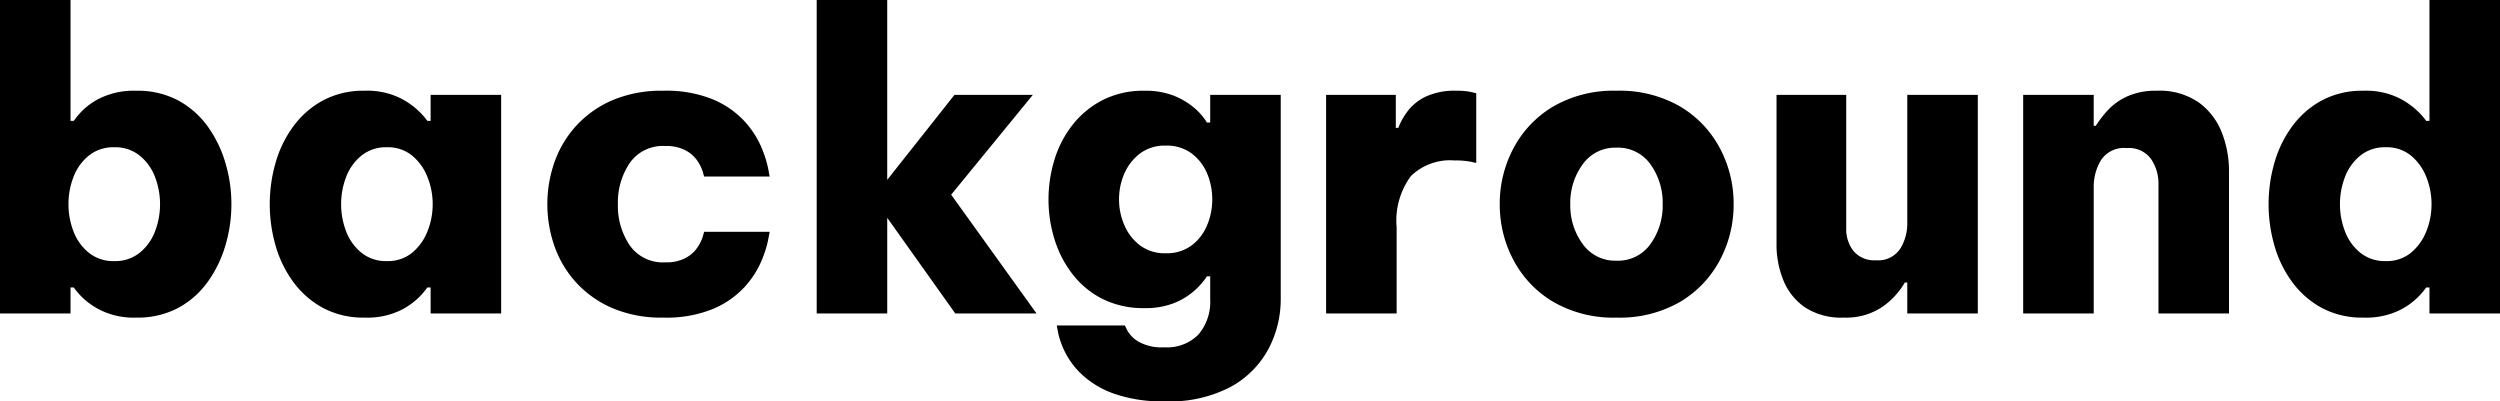
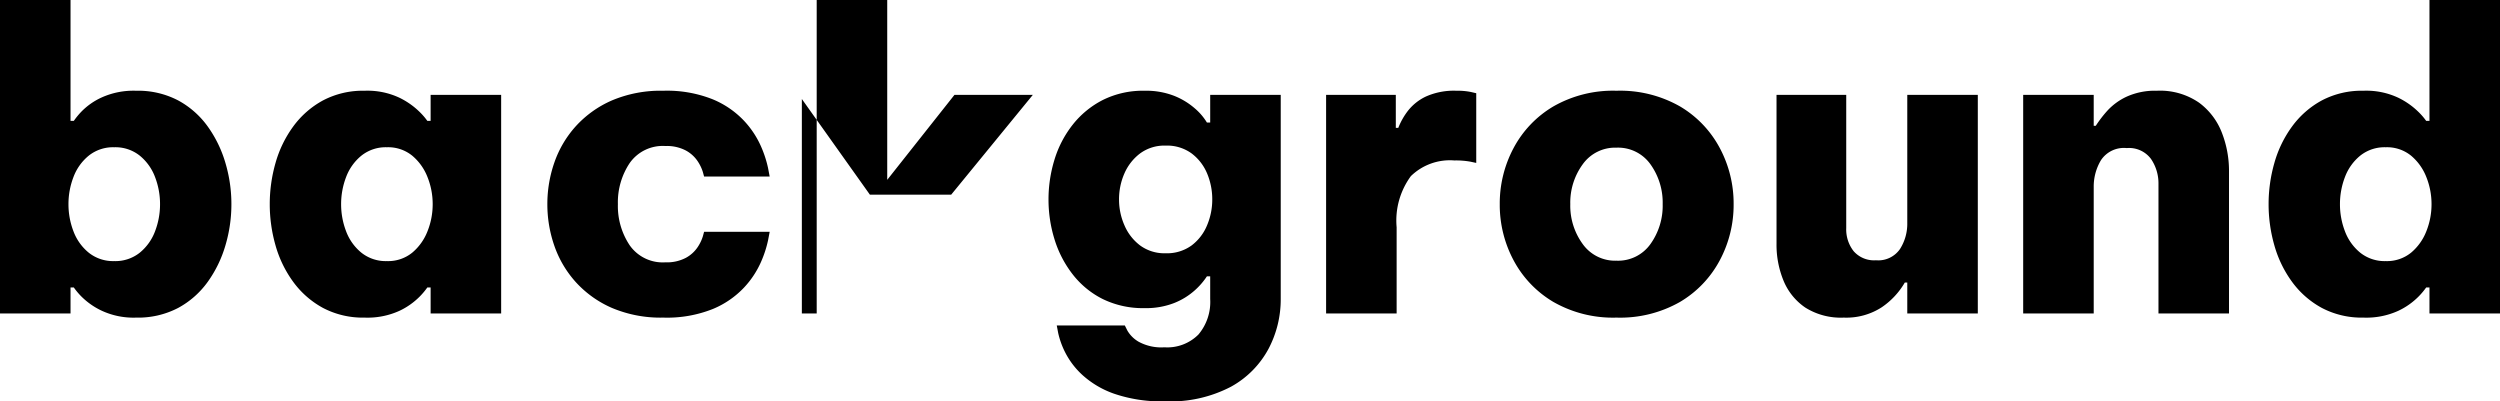
<svg xmlns="http://www.w3.org/2000/svg" width="121.22" height="19.46" viewBox="0 0 121.22 19.46">
-   <path d="M-54.01.2a3.656,3.656,0,0,1-1.68-.34,3.5,3.5,0,0,1-.98-.69,3.356,3.356,0,0,1-.36-.43h-.16V0h-3.42V-15.2h3.42v5.86h.16a3.615,3.615,0,0,1,.36-.44,3.25,3.25,0,0,1,.98-.69,3.751,3.751,0,0,1,1.68-.33,4.192,4.192,0,0,1,2.04.47,4.26,4.26,0,0,1,1.43,1.26,5.823,5.823,0,0,1,.86,1.77,7.012,7.012,0,0,1,.29,2,7.012,7.012,0,0,1-.29,2,5.823,5.823,0,0,1-.86,1.77A4.26,4.26,0,0,1-51.97-.27,4.192,4.192,0,0,1-54.01.2Zm-1.06-2.74a1.891,1.891,0,0,0,1.24-.41,2.442,2.442,0,0,0,.74-1.04,3.649,3.649,0,0,0,.24-1.31,3.649,3.649,0,0,0-.24-1.31,2.442,2.442,0,0,0-.74-1.04,1.891,1.891,0,0,0-1.24-.41,1.891,1.891,0,0,0-1.24.41,2.442,2.442,0,0,0-.74,1.04,3.649,3.649,0,0,0-.24,1.31,3.649,3.649,0,0,0,.24,1.31,2.442,2.442,0,0,0,.74,1.04A1.891,1.891,0,0,0-55.07-2.54Zm12.14-8.26a3.644,3.644,0,0,1,1.69.34,3.715,3.715,0,0,1,.98.69,3.244,3.244,0,0,1,.37.43h.16V-10.6h3.42V0h-3.42V-1.26h-.16a3.483,3.483,0,0,1-.37.44,3.431,3.431,0,0,1-.98.69A3.738,3.738,0,0,1-42.93.2a4.148,4.148,0,0,1-2.02-.47,4.358,4.358,0,0,1-1.44-1.26,5.531,5.531,0,0,1-.86-1.77,7.245,7.245,0,0,1-.28-2,7.245,7.245,0,0,1,.28-2,5.531,5.531,0,0,1,.86-1.77,4.358,4.358,0,0,1,1.44-1.26A4.148,4.148,0,0,1-42.93-10.8Zm1.08,2.74a1.891,1.891,0,0,0-1.24.41,2.442,2.442,0,0,0-.74,1.04,3.649,3.649,0,0,0-.24,1.31,3.649,3.649,0,0,0,.24,1.31,2.442,2.442,0,0,0,.74,1.04,1.891,1.891,0,0,0,1.24.41,1.851,1.851,0,0,0,1.23-.41,2.561,2.561,0,0,0,.74-1.04,3.52,3.52,0,0,0,.25-1.31,3.52,3.52,0,0,0-.25-1.31,2.561,2.561,0,0,0-.74-1.04A1.851,1.851,0,0,0-41.85-8.06ZM-28.45.2a6.057,6.057,0,0,1-2.49-.47,5.129,5.129,0,0,1-1.75-1.25,5.127,5.127,0,0,1-1.04-1.76,6.12,6.12,0,0,1-.34-2.02,6.12,6.12,0,0,1,.34-2.02,5.127,5.127,0,0,1,1.04-1.76,5.129,5.129,0,0,1,1.75-1.25,6.057,6.057,0,0,1,2.49-.47,5.986,5.986,0,0,1,2.41.42,4.39,4.39,0,0,1,1.51,1.04,4.434,4.434,0,0,1,.82,1.24,5.439,5.439,0,0,1,.34,1.04l.08.42h-3.18l-.06-.22a2,2,0,0,0-.25-.52,1.609,1.609,0,0,0-.57-.52,1.985,1.985,0,0,0-1-.22,1.957,1.957,0,0,0-1.73.83,3.429,3.429,0,0,0-.57,1.99,3.429,3.429,0,0,0,.57,1.99,1.957,1.957,0,0,0,1.73.83,1.985,1.985,0,0,0,1-.22,1.609,1.609,0,0,0,.57-.52,2,2,0,0,0,.25-.52l.06-.22h3.18l-.08.42a5.439,5.439,0,0,1-.34,1.04,4.434,4.434,0,0,1-.82,1.24A4.39,4.39,0,0,1-26.04-.22,5.986,5.986,0,0,1-28.45.2Zm7.44-.2V-15.2h3.42v8.72l3.26-4.12h3.8l-3.96,4.84L-10.35,0h-3.94l-3.3-4.64V0Zm16.9,4.26a7.1,7.1,0,0,1-2.48-.37,4.485,4.485,0,0,1-1.55-.92,3.85,3.85,0,0,1-.83-1.1A4,4,0,0,1-9.3.95L-9.37.58h3.3l.13.26a1.511,1.511,0,0,0,.54.53,2.3,2.3,0,0,0,1.25.27A2.13,2.13,0,0,0-2.5,1.02,2.446,2.446,0,0,0-1.93-.7V-1.8h-.16a3.444,3.444,0,0,1-.59.68,3.334,3.334,0,0,1-.99.61,3.737,3.737,0,0,1-1.44.25A4.442,4.442,0,0,1-7.14-.7,4.255,4.255,0,0,1-8.6-1.9a5.291,5.291,0,0,1-.88-1.7,6.477,6.477,0,0,1-.29-1.92,6.543,6.543,0,0,1,.29-1.94A5.174,5.174,0,0,1-8.6-9.15a4.411,4.411,0,0,1,1.46-1.2,4.36,4.36,0,0,1,2.03-.45,3.737,3.737,0,0,1,1.44.25,3.481,3.481,0,0,1,1,.61,2.816,2.816,0,0,1,.58.68h.16V-10.6H1.49V-.7A5.133,5.133,0,0,1,.9,1.71,4.553,4.553,0,0,1-.92,3.55,6.333,6.333,0,0,1-4.11,4.26Zm.02-7.18A2.023,2.023,0,0,0-2.83-3.3a2.333,2.333,0,0,0,.75-.98,3.194,3.194,0,0,0,.25-1.24,3.221,3.221,0,0,0-.25-1.27,2.345,2.345,0,0,0-.75-.97,2.023,2.023,0,0,0-1.26-.38,1.99,1.99,0,0,0-1.24.38,2.424,2.424,0,0,0-.76.97,3.114,3.114,0,0,0-.26,1.27,3.088,3.088,0,0,0,.26,1.24,2.41,2.41,0,0,0,.76.98A1.99,1.99,0,0,0-4.09-2.92ZM3.69,0V-10.6H7.07V-9h.12a3.371,3.371,0,0,1,.47-.83,2.423,2.423,0,0,1,.87-.69,3.327,3.327,0,0,1,1.48-.28,3.243,3.243,0,0,1,.7.06l.26.06V-7.3l-.28-.06a3.925,3.925,0,0,0-.78-.06,2.712,2.712,0,0,0-2.11.76,3.639,3.639,0,0,0-.69,2.48V0ZM17.77.2a5.82,5.82,0,0,1-3.06-.76,5.151,5.151,0,0,1-1.93-2.02,5.705,5.705,0,0,1-.67-2.72,5.705,5.705,0,0,1,.67-2.72,5.151,5.151,0,0,1,1.93-2.02,5.821,5.821,0,0,1,3.06-.76,5.861,5.861,0,0,1,3.08.76,5.151,5.151,0,0,1,1.93,2.02,5.705,5.705,0,0,1,.67,2.72,5.705,5.705,0,0,1-.67,2.72A5.151,5.151,0,0,1,20.85-.56,5.861,5.861,0,0,1,17.77.2Zm0-2.76a1.925,1.925,0,0,0,1.65-.81,3.189,3.189,0,0,0,.59-1.93,3.189,3.189,0,0,0-.59-1.93,1.925,1.925,0,0,0-1.65-.81,1.931,1.931,0,0,0-1.64.81,3.152,3.152,0,0,0-.6,1.93,3.152,3.152,0,0,0,.6,1.93A1.931,1.931,0,0,0,17.77-2.56ZM28.79.2a3.231,3.231,0,0,1-1.87-.49,2.917,2.917,0,0,1-1.05-1.3,4.58,4.58,0,0,1-.34-1.79V-10.6h3.38v6.46a1.711,1.711,0,0,0,.36,1.12,1.314,1.314,0,0,0,1.08.44,1.279,1.279,0,0,0,1.17-.55,2.278,2.278,0,0,0,.35-1.25V-10.6h3.42V0H31.87V-1.5h-.12A3.682,3.682,0,0,1,30.63-.3,3.155,3.155,0,0,1,28.79.2Zm8.7-.2V-10.6h3.42v1.5h.1a5.778,5.778,0,0,1,.55-.72,2.967,2.967,0,0,1,.94-.69,3.319,3.319,0,0,1,1.47-.29,3.325,3.325,0,0,1,2.05.58,3.267,3.267,0,0,1,1.11,1.47,5.087,5.087,0,0,1,.34,1.83V0H44.05V-6.28a2.1,2.1,0,0,0-.36-1.21,1.322,1.322,0,0,0-1.18-.53,1.331,1.331,0,0,0-1.25.59,2.483,2.483,0,0,0-.35,1.29V0Zm16.5.2a4.148,4.148,0,0,1-2.02-.47,4.358,4.358,0,0,1-1.44-1.26,5.531,5.531,0,0,1-.86-1.77,7.245,7.245,0,0,1-.28-2,7.245,7.245,0,0,1,.28-2,5.531,5.531,0,0,1,.86-1.77,4.358,4.358,0,0,1,1.44-1.26,4.148,4.148,0,0,1,2.02-.47,3.644,3.644,0,0,1,1.69.34,3.715,3.715,0,0,1,.98.69,3.244,3.244,0,0,1,.37.43h.16V-15.2h3.42V0H57.19V-1.26h-.16a3.484,3.484,0,0,1-.37.44,3.432,3.432,0,0,1-.98.69A3.738,3.738,0,0,1,53.99.2Zm1.08-2.74a1.851,1.851,0,0,0,1.23-.41,2.561,2.561,0,0,0,.74-1.04,3.52,3.52,0,0,0,.25-1.31,3.52,3.52,0,0,0-.25-1.31,2.561,2.561,0,0,0-.74-1.04,1.851,1.851,0,0,0-1.23-.41,1.891,1.891,0,0,0-1.24.41,2.442,2.442,0,0,0-.74,1.04,3.649,3.649,0,0,0-.24,1.31,3.649,3.649,0,0,0,.24,1.31,2.442,2.442,0,0,0,.74,1.04A1.891,1.891,0,0,0,55.07-2.54Z" transform="translate(60.61 15.2)" />
+   <path d="M-54.01.2a3.656,3.656,0,0,1-1.68-.34,3.5,3.5,0,0,1-.98-.69,3.356,3.356,0,0,1-.36-.43h-.16V0h-3.42V-15.2h3.42v5.86h.16a3.615,3.615,0,0,1,.36-.44,3.25,3.25,0,0,1,.98-.69,3.751,3.751,0,0,1,1.68-.33,4.192,4.192,0,0,1,2.04.47,4.26,4.26,0,0,1,1.43,1.26,5.823,5.823,0,0,1,.86,1.77,7.012,7.012,0,0,1,.29,2,7.012,7.012,0,0,1-.29,2,5.823,5.823,0,0,1-.86,1.77A4.26,4.26,0,0,1-51.97-.27,4.192,4.192,0,0,1-54.01.2Zm-1.06-2.74a1.891,1.891,0,0,0,1.24-.41,2.442,2.442,0,0,0,.74-1.04,3.649,3.649,0,0,0,.24-1.31,3.649,3.649,0,0,0-.24-1.31,2.442,2.442,0,0,0-.74-1.04,1.891,1.891,0,0,0-1.24-.41,1.891,1.891,0,0,0-1.24.41,2.442,2.442,0,0,0-.74,1.04,3.649,3.649,0,0,0-.24,1.31,3.649,3.649,0,0,0,.24,1.31,2.442,2.442,0,0,0,.74,1.04A1.891,1.891,0,0,0-55.07-2.54Zm12.14-8.26a3.644,3.644,0,0,1,1.69.34,3.715,3.715,0,0,1,.98.69,3.244,3.244,0,0,1,.37.43h.16V-10.6h3.42V0h-3.42V-1.26h-.16a3.483,3.483,0,0,1-.37.44,3.431,3.431,0,0,1-.98.69A3.738,3.738,0,0,1-42.93.2a4.148,4.148,0,0,1-2.02-.47,4.358,4.358,0,0,1-1.44-1.26,5.531,5.531,0,0,1-.86-1.77,7.245,7.245,0,0,1-.28-2,7.245,7.245,0,0,1,.28-2,5.531,5.531,0,0,1,.86-1.77,4.358,4.358,0,0,1,1.44-1.26A4.148,4.148,0,0,1-42.93-10.8Zm1.08,2.74a1.891,1.891,0,0,0-1.24.41,2.442,2.442,0,0,0-.74,1.04,3.649,3.649,0,0,0-.24,1.31,3.649,3.649,0,0,0,.24,1.31,2.442,2.442,0,0,0,.74,1.04,1.891,1.891,0,0,0,1.24.41,1.851,1.851,0,0,0,1.23-.41,2.561,2.561,0,0,0,.74-1.04,3.52,3.52,0,0,0,.25-1.31,3.52,3.52,0,0,0-.25-1.31,2.561,2.561,0,0,0-.74-1.04A1.851,1.851,0,0,0-41.85-8.06ZM-28.45.2a6.057,6.057,0,0,1-2.49-.47,5.129,5.129,0,0,1-1.75-1.25,5.127,5.127,0,0,1-1.04-1.76,6.12,6.12,0,0,1-.34-2.02,6.12,6.12,0,0,1,.34-2.02,5.127,5.127,0,0,1,1.04-1.76,5.129,5.129,0,0,1,1.75-1.25,6.057,6.057,0,0,1,2.49-.47,5.986,5.986,0,0,1,2.41.42,4.39,4.39,0,0,1,1.51,1.04,4.434,4.434,0,0,1,.82,1.24,5.439,5.439,0,0,1,.34,1.04l.08.42h-3.18l-.06-.22a2,2,0,0,0-.25-.52,1.609,1.609,0,0,0-.57-.52,1.985,1.985,0,0,0-1-.22,1.957,1.957,0,0,0-1.73.83,3.429,3.429,0,0,0-.57,1.99,3.429,3.429,0,0,0,.57,1.99,1.957,1.957,0,0,0,1.73.83,1.985,1.985,0,0,0,1-.22,1.609,1.609,0,0,0,.57-.52,2,2,0,0,0,.25-.52l.06-.22h3.18l-.08.42a5.439,5.439,0,0,1-.34,1.04,4.434,4.434,0,0,1-.82,1.24A4.39,4.39,0,0,1-26.04-.22,5.986,5.986,0,0,1-28.45.2Zm7.44-.2V-15.2h3.42v8.72l3.26-4.12h3.8l-3.96,4.84h-3.94l-3.3-4.64V0Zm16.9,4.26a7.1,7.1,0,0,1-2.48-.37,4.485,4.485,0,0,1-1.55-.92,3.85,3.85,0,0,1-.83-1.1A4,4,0,0,1-9.3.95L-9.37.58h3.3l.13.26a1.511,1.511,0,0,0,.54.53,2.3,2.3,0,0,0,1.25.27A2.13,2.13,0,0,0-2.5,1.02,2.446,2.446,0,0,0-1.93-.7V-1.8h-.16a3.444,3.444,0,0,1-.59.68,3.334,3.334,0,0,1-.99.61,3.737,3.737,0,0,1-1.44.25A4.442,4.442,0,0,1-7.14-.7,4.255,4.255,0,0,1-8.6-1.9a5.291,5.291,0,0,1-.88-1.7,6.477,6.477,0,0,1-.29-1.92,6.543,6.543,0,0,1,.29-1.94A5.174,5.174,0,0,1-8.6-9.15a4.411,4.411,0,0,1,1.46-1.2,4.36,4.36,0,0,1,2.03-.45,3.737,3.737,0,0,1,1.44.25,3.481,3.481,0,0,1,1,.61,2.816,2.816,0,0,1,.58.68h.16V-10.6H1.49V-.7A5.133,5.133,0,0,1,.9,1.71,4.553,4.553,0,0,1-.92,3.55,6.333,6.333,0,0,1-4.11,4.26Zm.02-7.18A2.023,2.023,0,0,0-2.83-3.3a2.333,2.333,0,0,0,.75-.98,3.194,3.194,0,0,0,.25-1.24,3.221,3.221,0,0,0-.25-1.27,2.345,2.345,0,0,0-.75-.97,2.023,2.023,0,0,0-1.26-.38,1.99,1.99,0,0,0-1.24.38,2.424,2.424,0,0,0-.76.97,3.114,3.114,0,0,0-.26,1.27,3.088,3.088,0,0,0,.26,1.24,2.41,2.41,0,0,0,.76.98A1.99,1.99,0,0,0-4.09-2.92ZM3.69,0V-10.6H7.07V-9h.12a3.371,3.371,0,0,1,.47-.83,2.423,2.423,0,0,1,.87-.69,3.327,3.327,0,0,1,1.48-.28,3.243,3.243,0,0,1,.7.06l.26.06V-7.3l-.28-.06a3.925,3.925,0,0,0-.78-.06,2.712,2.712,0,0,0-2.11.76,3.639,3.639,0,0,0-.69,2.48V0ZM17.77.2a5.82,5.82,0,0,1-3.06-.76,5.151,5.151,0,0,1-1.93-2.02,5.705,5.705,0,0,1-.67-2.72,5.705,5.705,0,0,1,.67-2.72,5.151,5.151,0,0,1,1.93-2.02,5.821,5.821,0,0,1,3.06-.76,5.861,5.861,0,0,1,3.08.76,5.151,5.151,0,0,1,1.93,2.02,5.705,5.705,0,0,1,.67,2.72,5.705,5.705,0,0,1-.67,2.72A5.151,5.151,0,0,1,20.85-.56,5.861,5.861,0,0,1,17.77.2Zm0-2.76a1.925,1.925,0,0,0,1.65-.81,3.189,3.189,0,0,0,.59-1.93,3.189,3.189,0,0,0-.59-1.93,1.925,1.925,0,0,0-1.65-.81,1.931,1.931,0,0,0-1.64.81,3.152,3.152,0,0,0-.6,1.93,3.152,3.152,0,0,0,.6,1.93A1.931,1.931,0,0,0,17.77-2.56ZM28.79.2a3.231,3.231,0,0,1-1.87-.49,2.917,2.917,0,0,1-1.05-1.3,4.58,4.58,0,0,1-.34-1.79V-10.6h3.38v6.46a1.711,1.711,0,0,0,.36,1.12,1.314,1.314,0,0,0,1.08.44,1.279,1.279,0,0,0,1.17-.55,2.278,2.278,0,0,0,.35-1.25V-10.6h3.42V0H31.87V-1.5h-.12A3.682,3.682,0,0,1,30.63-.3,3.155,3.155,0,0,1,28.79.2Zm8.7-.2V-10.6h3.42v1.5h.1a5.778,5.778,0,0,1,.55-.72,2.967,2.967,0,0,1,.94-.69,3.319,3.319,0,0,1,1.47-.29,3.325,3.325,0,0,1,2.05.58,3.267,3.267,0,0,1,1.11,1.47,5.087,5.087,0,0,1,.34,1.83V0H44.05V-6.28a2.1,2.1,0,0,0-.36-1.21,1.322,1.322,0,0,0-1.18-.53,1.331,1.331,0,0,0-1.25.59,2.483,2.483,0,0,0-.35,1.29V0Zm16.5.2a4.148,4.148,0,0,1-2.02-.47,4.358,4.358,0,0,1-1.44-1.26,5.531,5.531,0,0,1-.86-1.77,7.245,7.245,0,0,1-.28-2,7.245,7.245,0,0,1,.28-2,5.531,5.531,0,0,1,.86-1.77,4.358,4.358,0,0,1,1.44-1.26,4.148,4.148,0,0,1,2.02-.47,3.644,3.644,0,0,1,1.69.34,3.715,3.715,0,0,1,.98.69,3.244,3.244,0,0,1,.37.43h.16V-15.2h3.42V0H57.19V-1.26h-.16a3.484,3.484,0,0,1-.37.44,3.432,3.432,0,0,1-.98.69A3.738,3.738,0,0,1,53.99.2Zm1.08-2.74a1.851,1.851,0,0,0,1.23-.41,2.561,2.561,0,0,0,.74-1.04,3.52,3.52,0,0,0,.25-1.31,3.52,3.52,0,0,0-.25-1.31,2.561,2.561,0,0,0-.74-1.04,1.851,1.851,0,0,0-1.23-.41,1.891,1.891,0,0,0-1.24.41,2.442,2.442,0,0,0-.74,1.04,3.649,3.649,0,0,0-.24,1.31,3.649,3.649,0,0,0,.24,1.31,2.442,2.442,0,0,0,.74,1.04A1.891,1.891,0,0,0,55.07-2.54Z" transform="translate(60.61 15.2)" />
</svg>